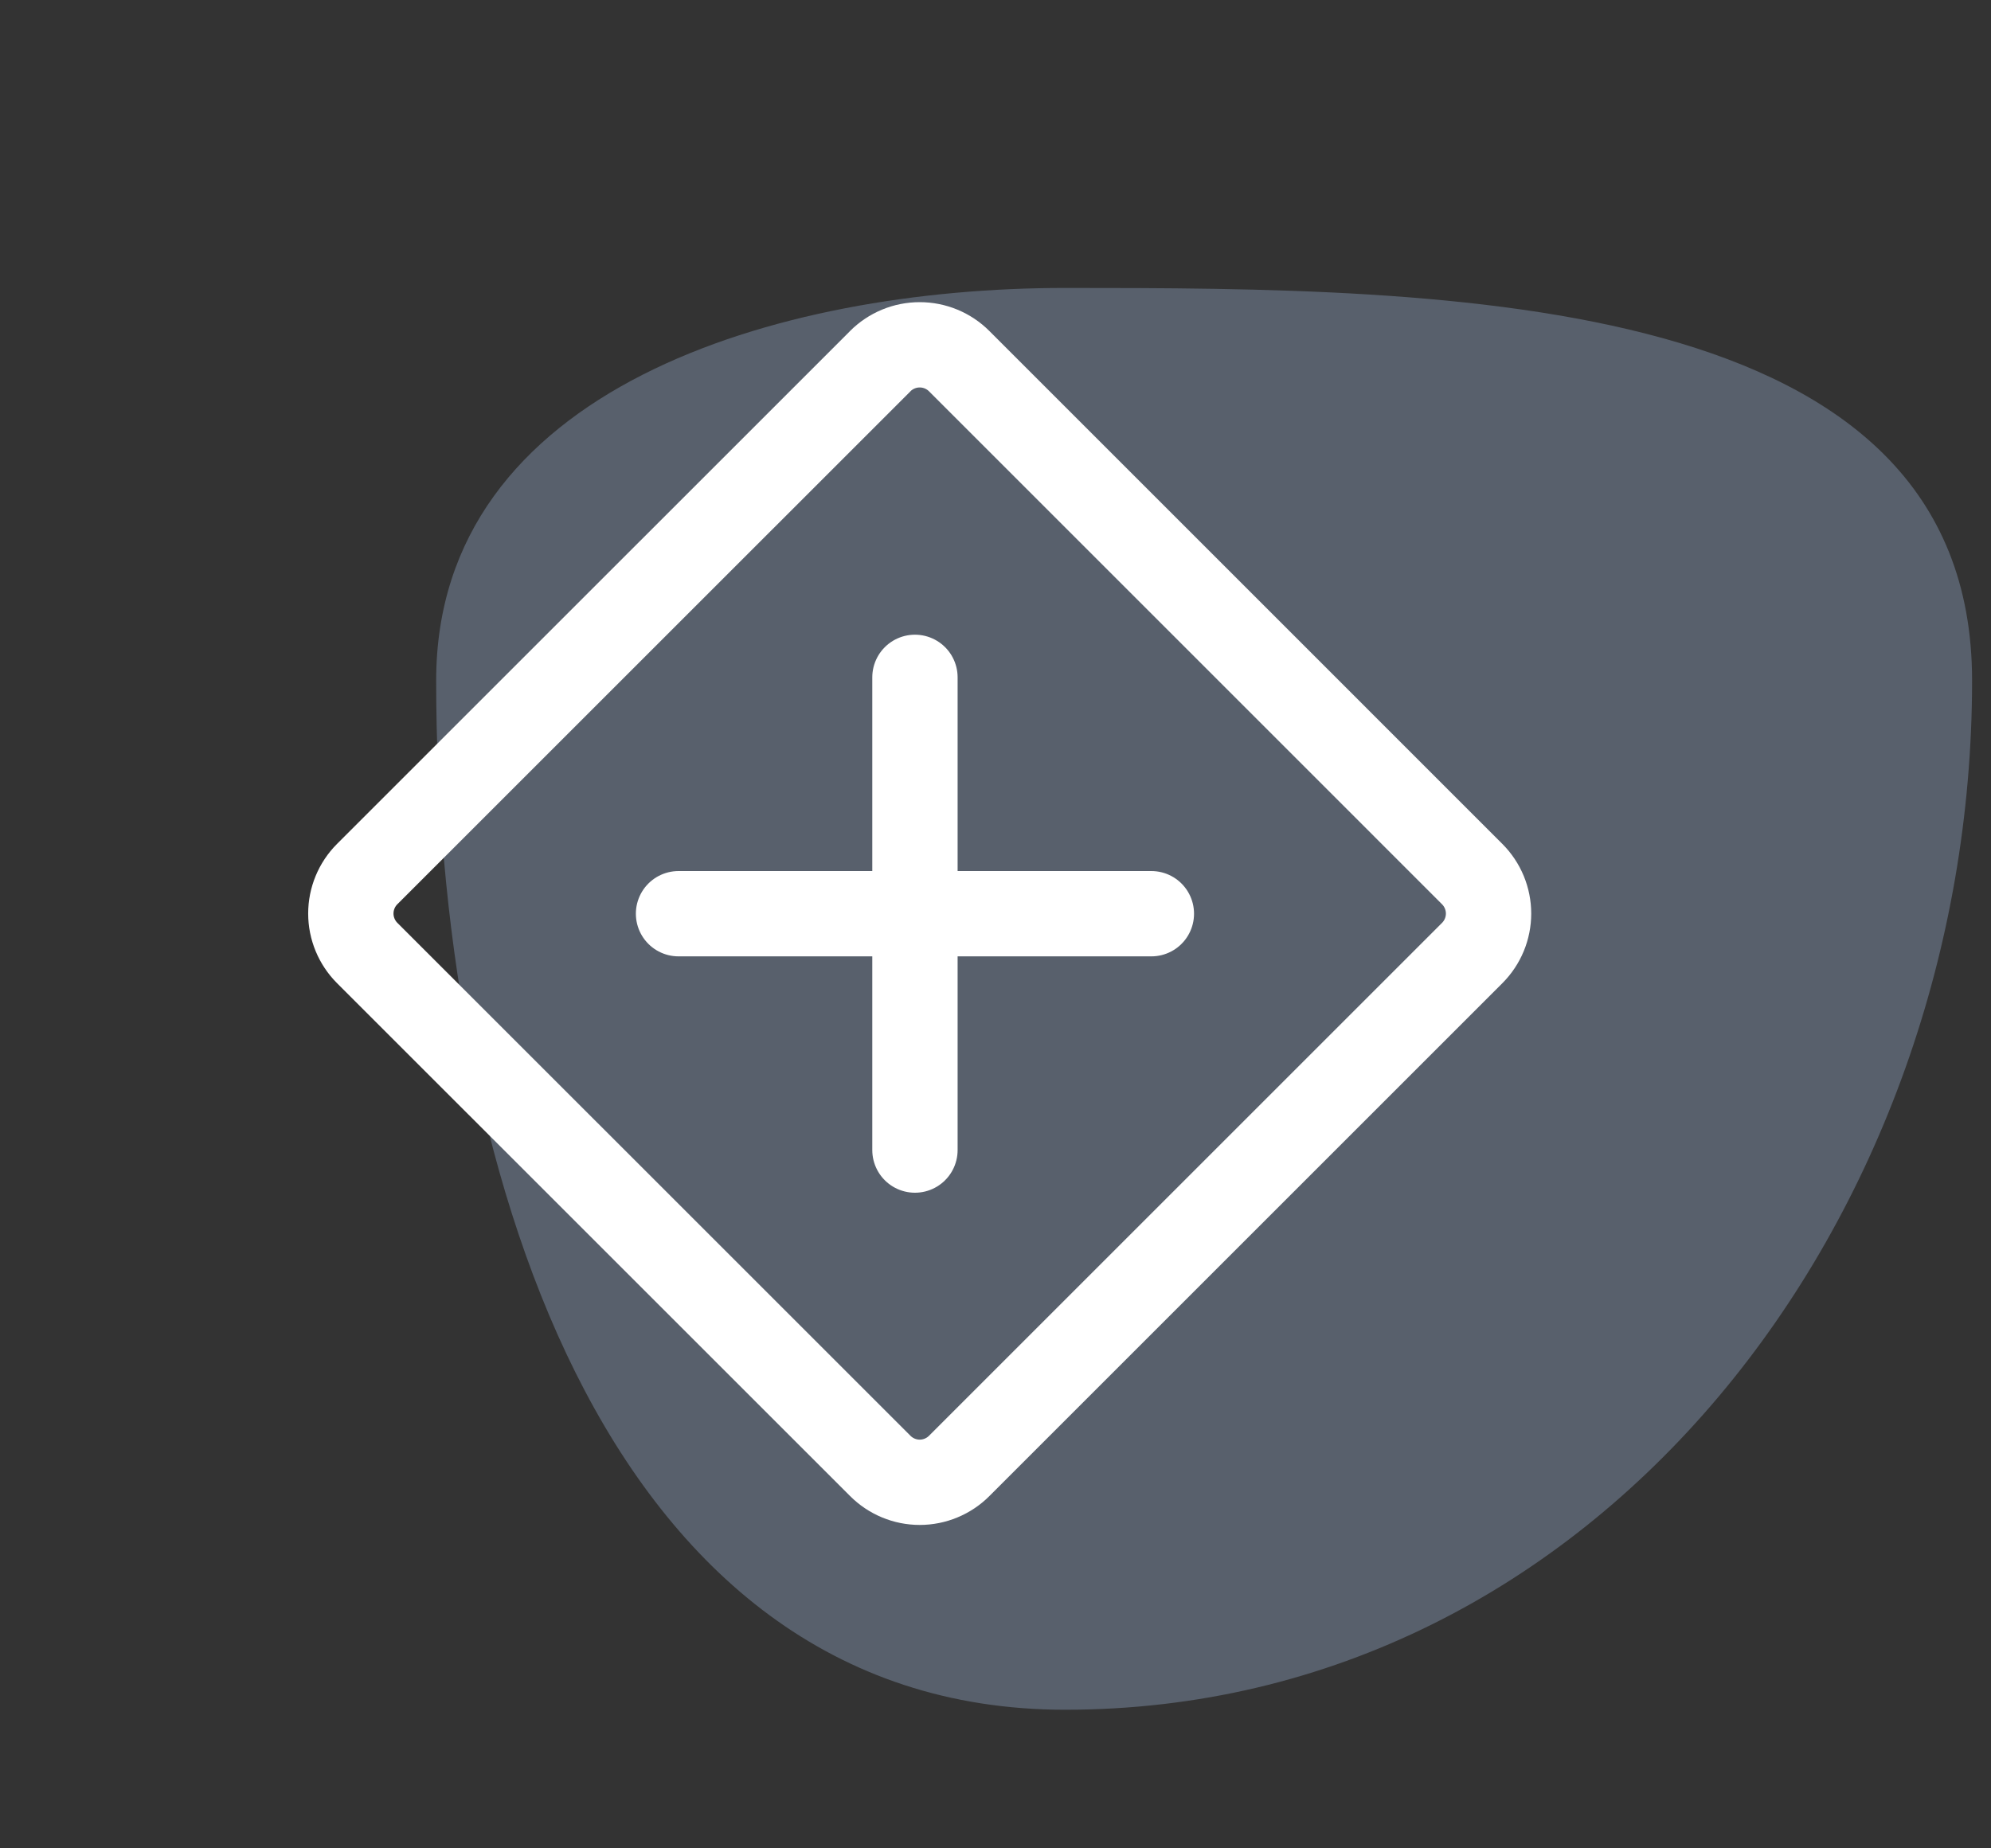
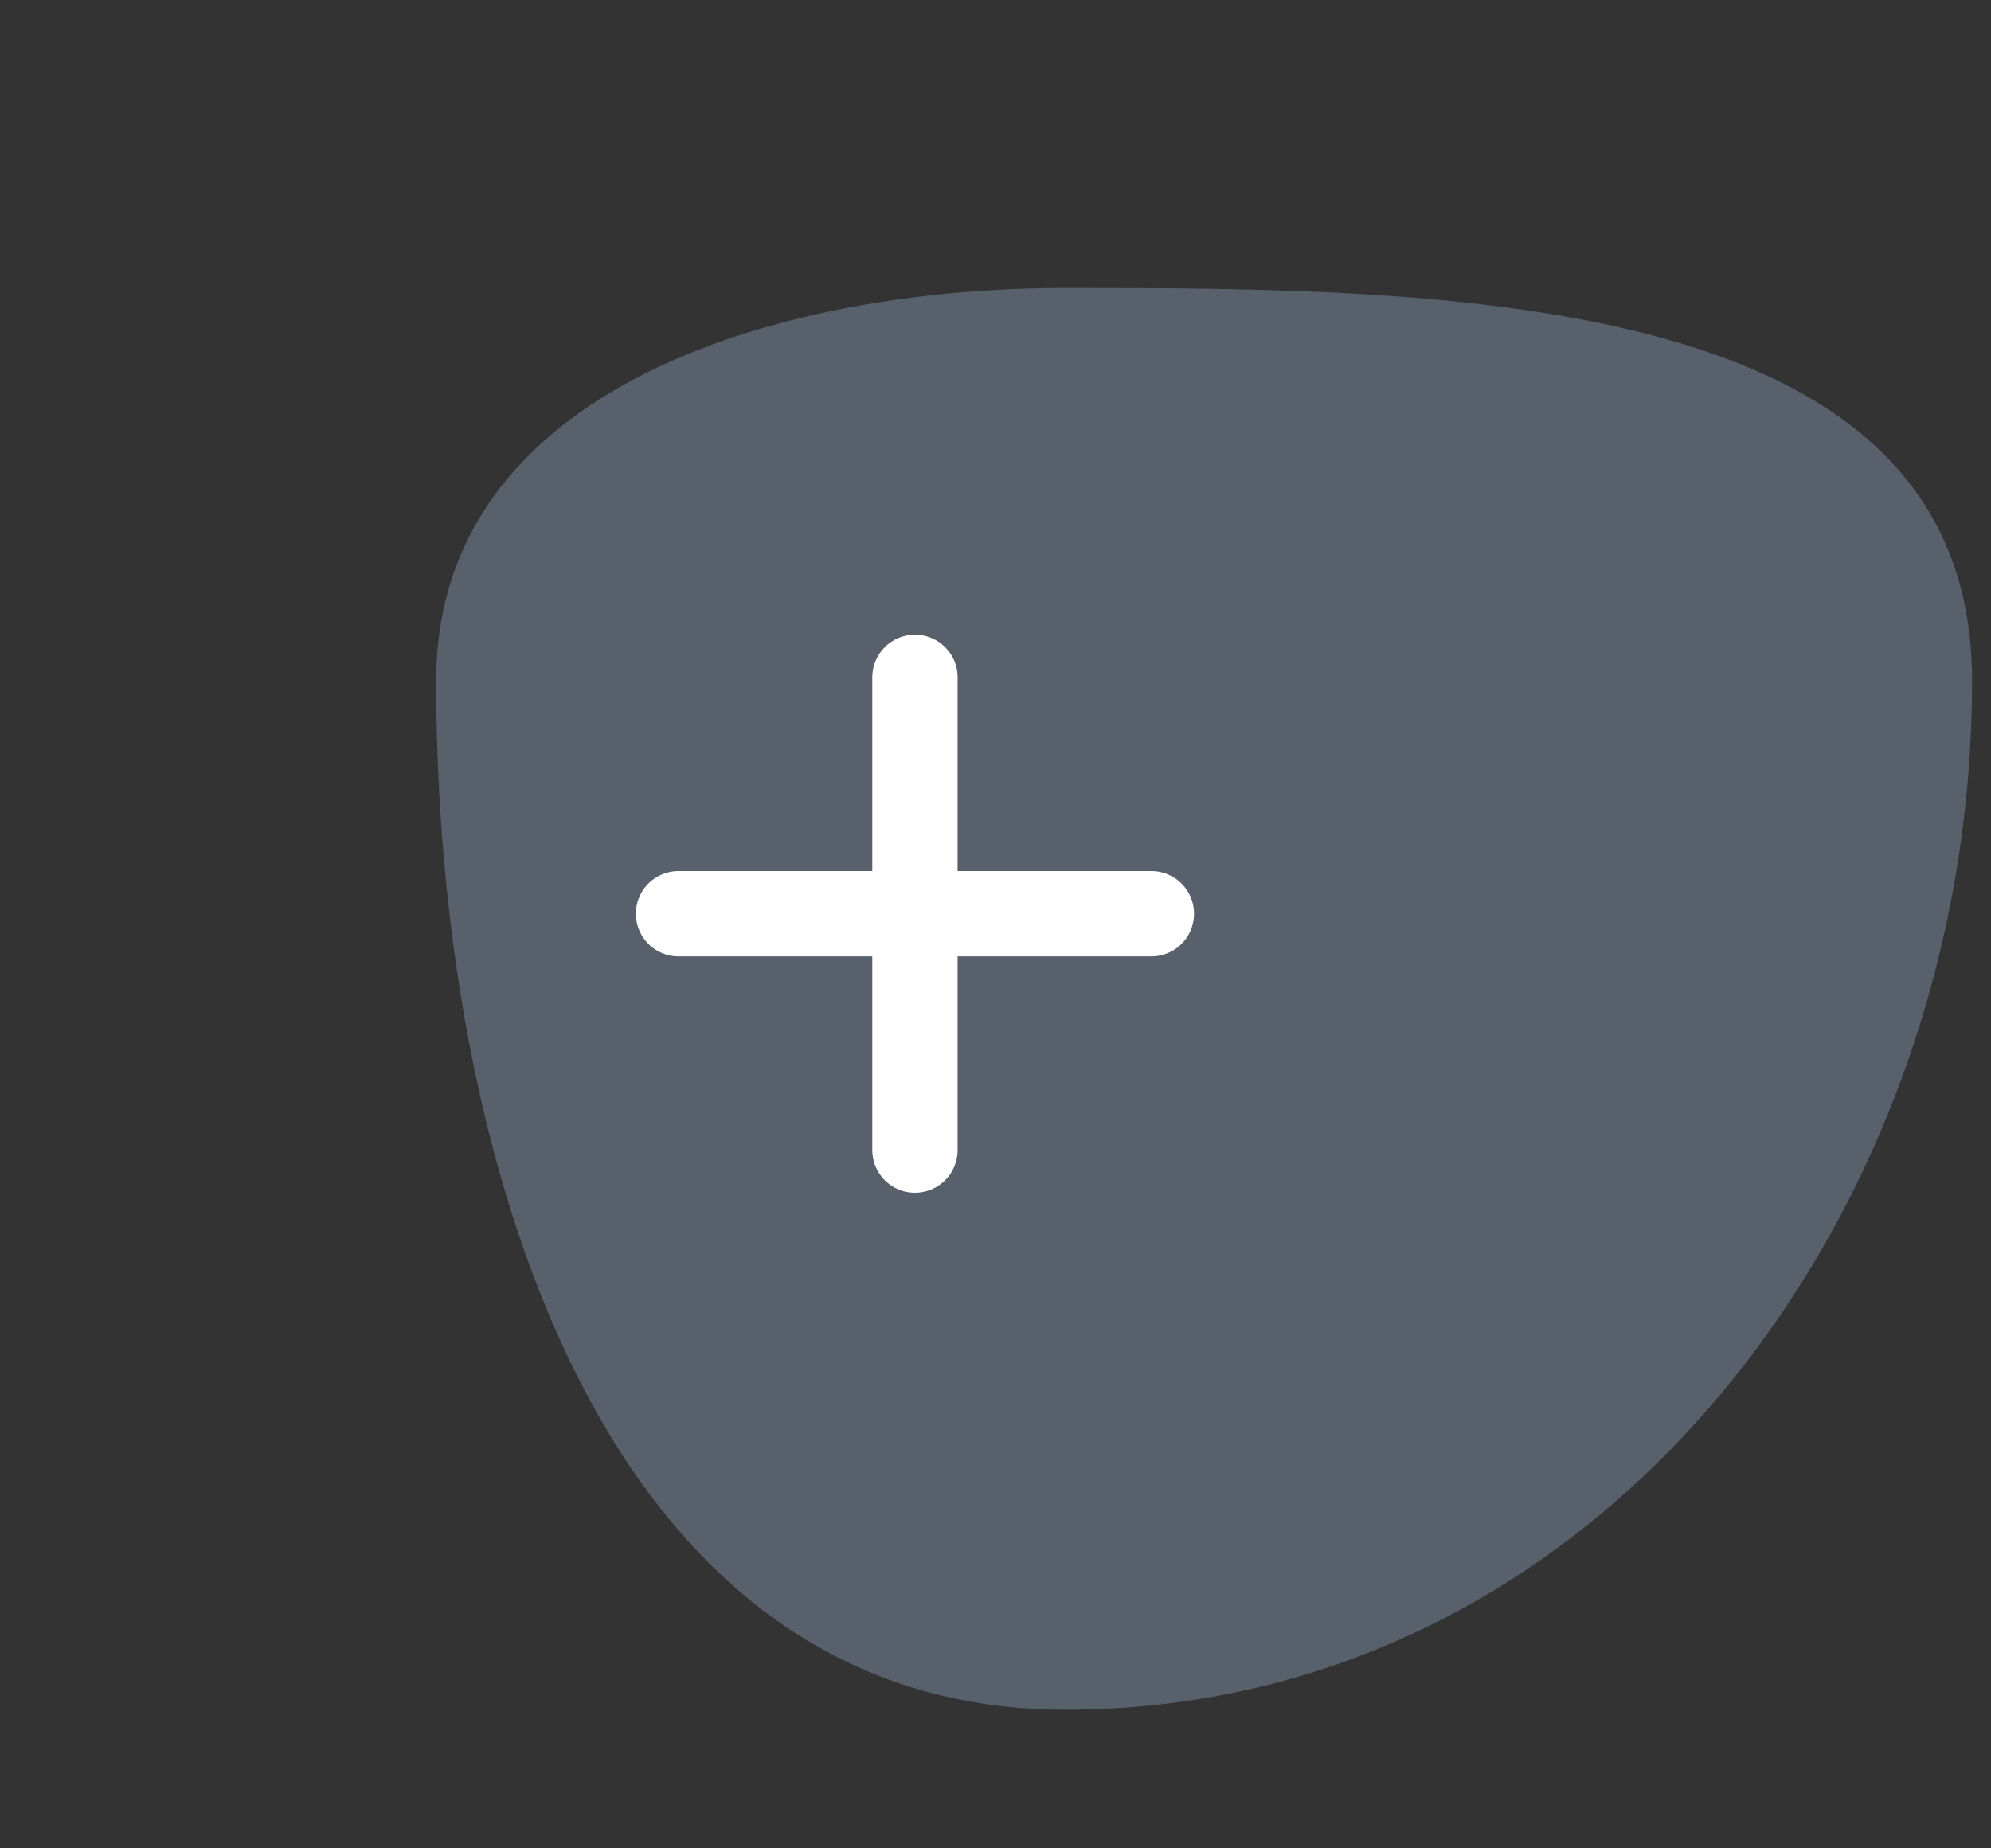
<svg xmlns="http://www.w3.org/2000/svg" width="70" height="65" viewBox="0 0 70 65" fill="none">
  <rect x="0" y="0" width="70" height="65" fill="#333333" stroke="none" />
  <path fill-rule="evenodd" clip-rule="evenodd" d="M37.449 10.126C50.996 10.126 69.335 10.241 69.335 23.933C69.335 42.858 56.174 60.126 37.449 60.126C21.013 60.126 15.335 40.545 15.335 23.933C15.335 13.673 27.298 10.126 37.449 10.126Z" fill="#AFCAF0" fill-opacity="0.3" />
-   <path d="M30.949 12.701L12.909 30.739C12.542 31.107 12.335 31.606 12.335 32.126C12.335 32.646 12.542 33.145 12.909 33.513L30.949 51.551C31.131 51.734 31.347 51.878 31.585 51.977C31.823 52.076 32.079 52.127 32.336 52.127C32.594 52.127 32.849 52.076 33.087 51.977C33.326 51.878 33.542 51.734 33.724 51.551L51.761 33.514C52.128 33.146 52.335 32.647 52.335 32.127C52.335 31.607 52.128 31.108 51.761 30.74L33.723 12.7C33.541 12.518 33.325 12.374 33.087 12.275C32.848 12.176 32.593 12.126 32.336 12.126C32.078 12.126 31.823 12.176 31.584 12.275C31.346 12.374 31.13 12.518 30.948 12.7L30.949 12.701Z" stroke="white" stroke-width="3" stroke-linejoin="round" />
  <path d="M32.168 23.82V40.444M23.856 32.132H40.48" stroke="white" stroke-width="3" stroke-linecap="round" />
</svg>